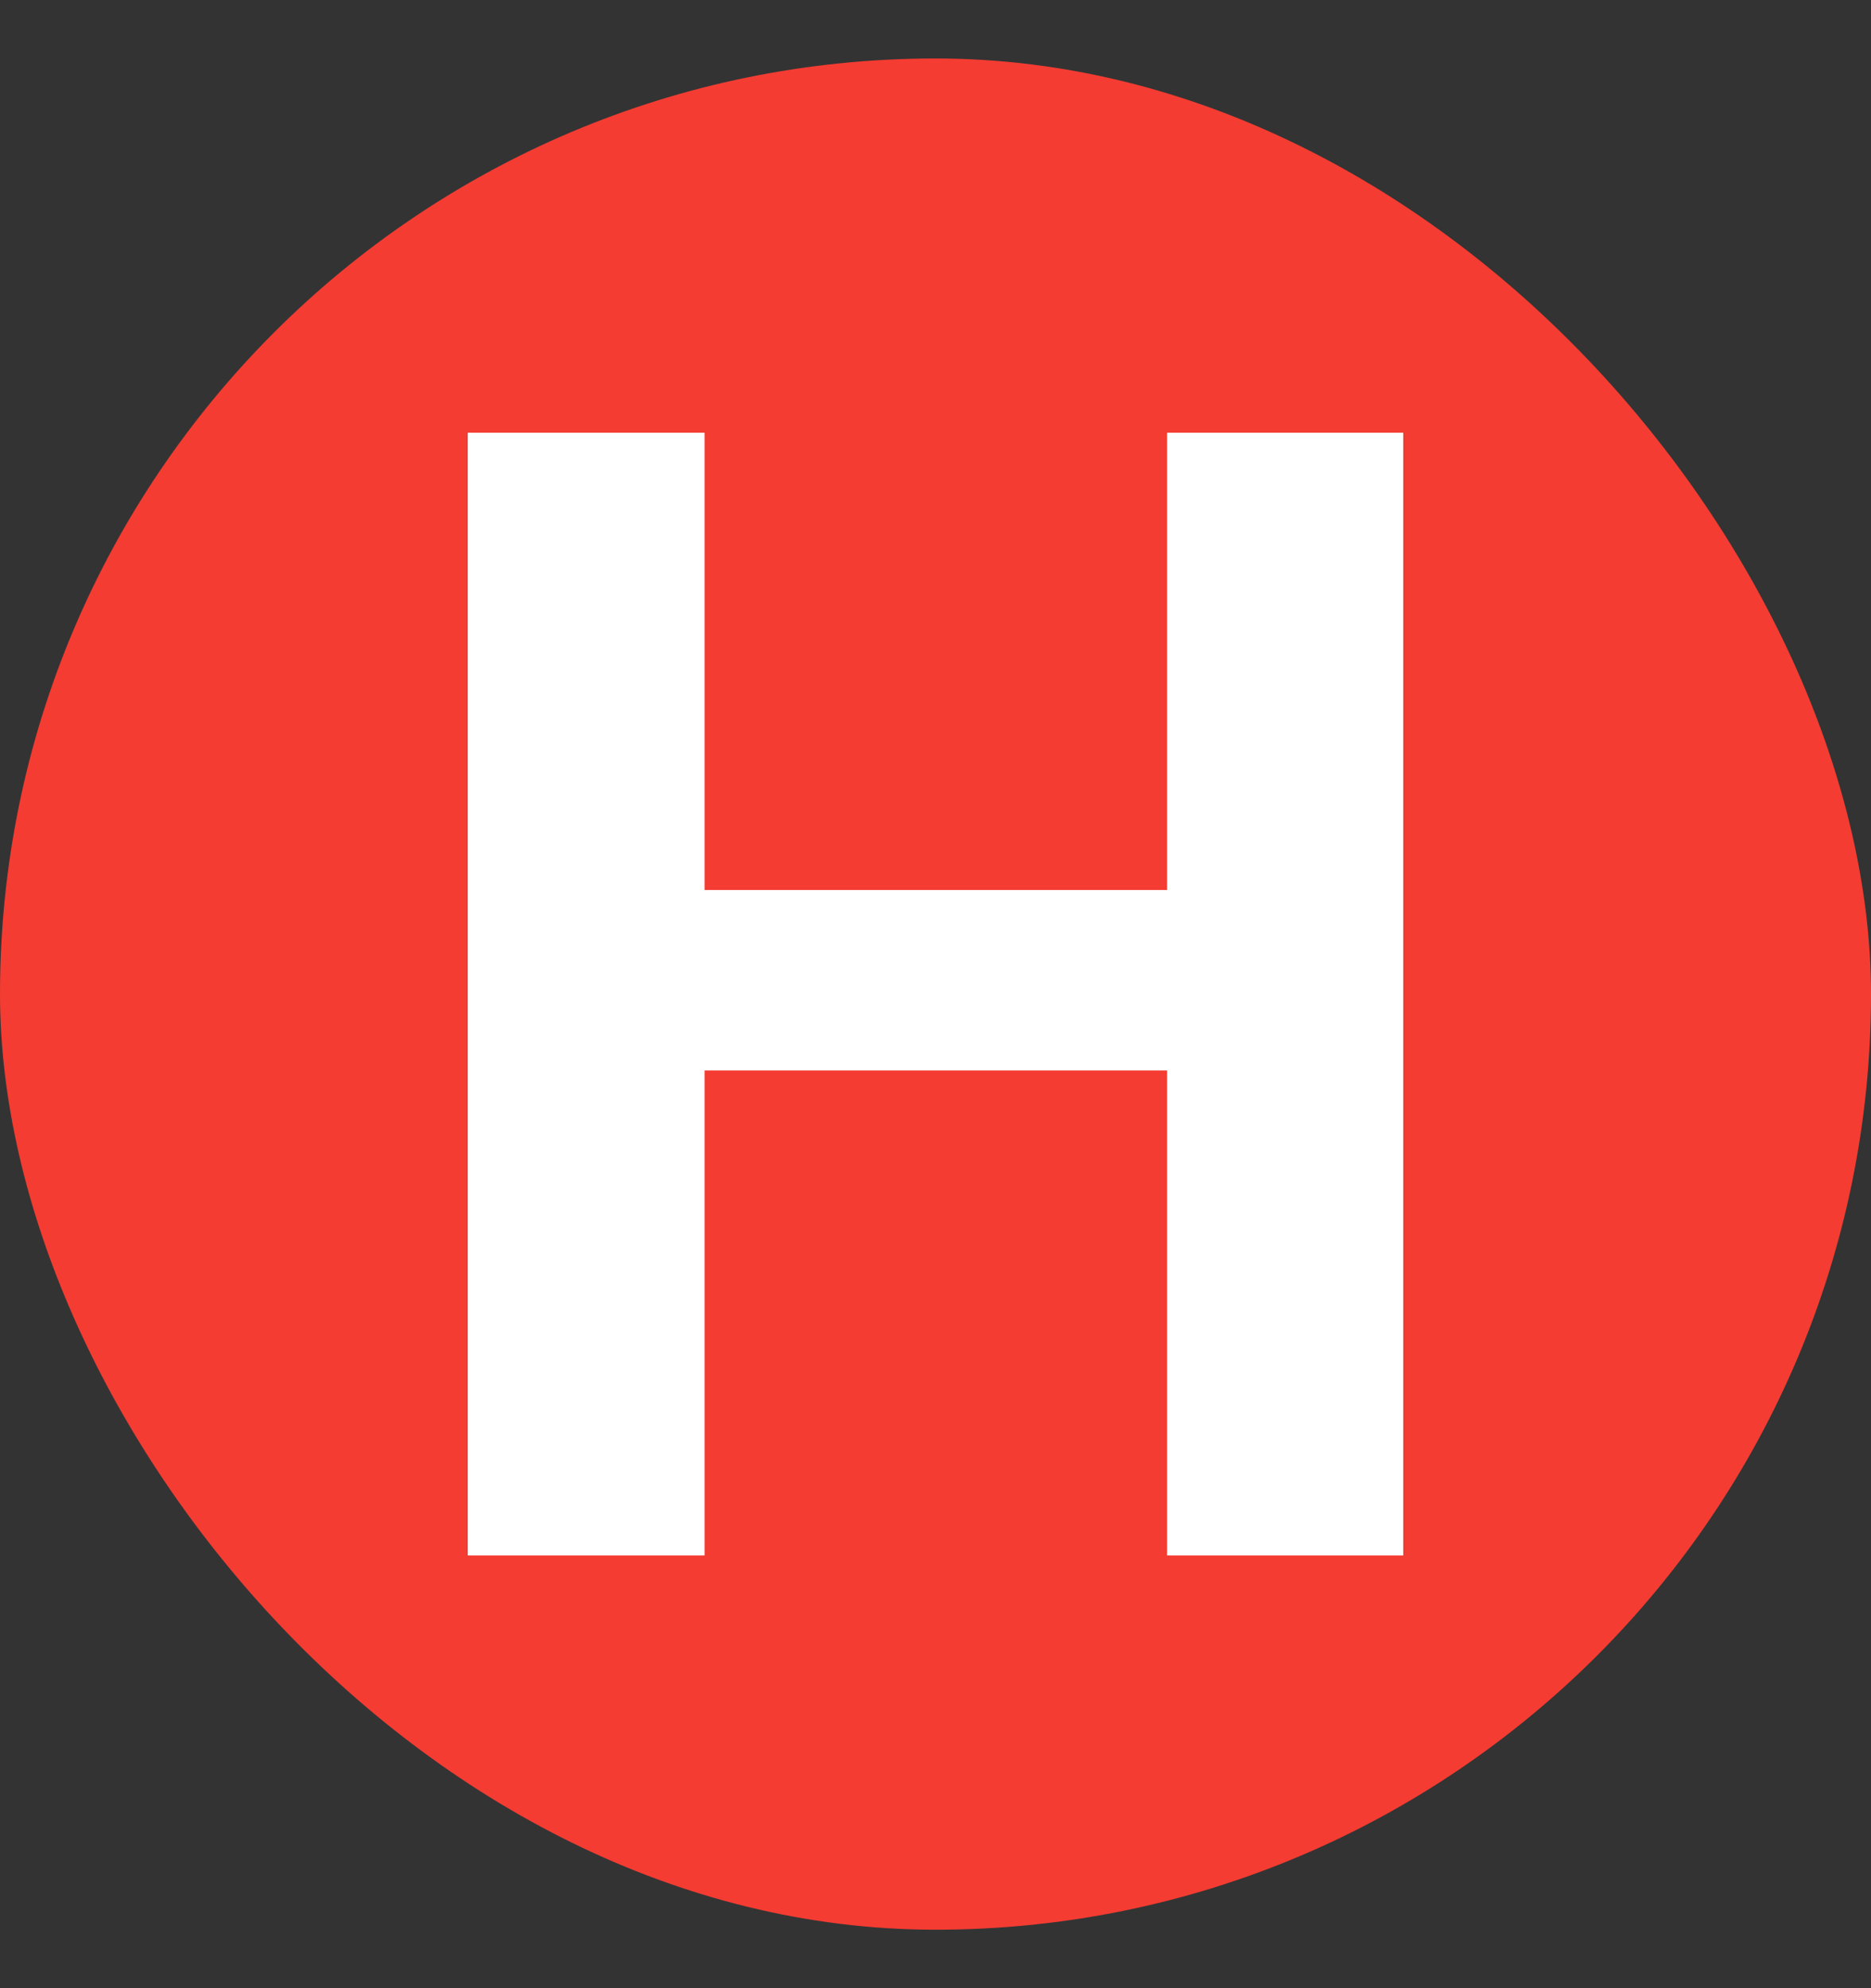
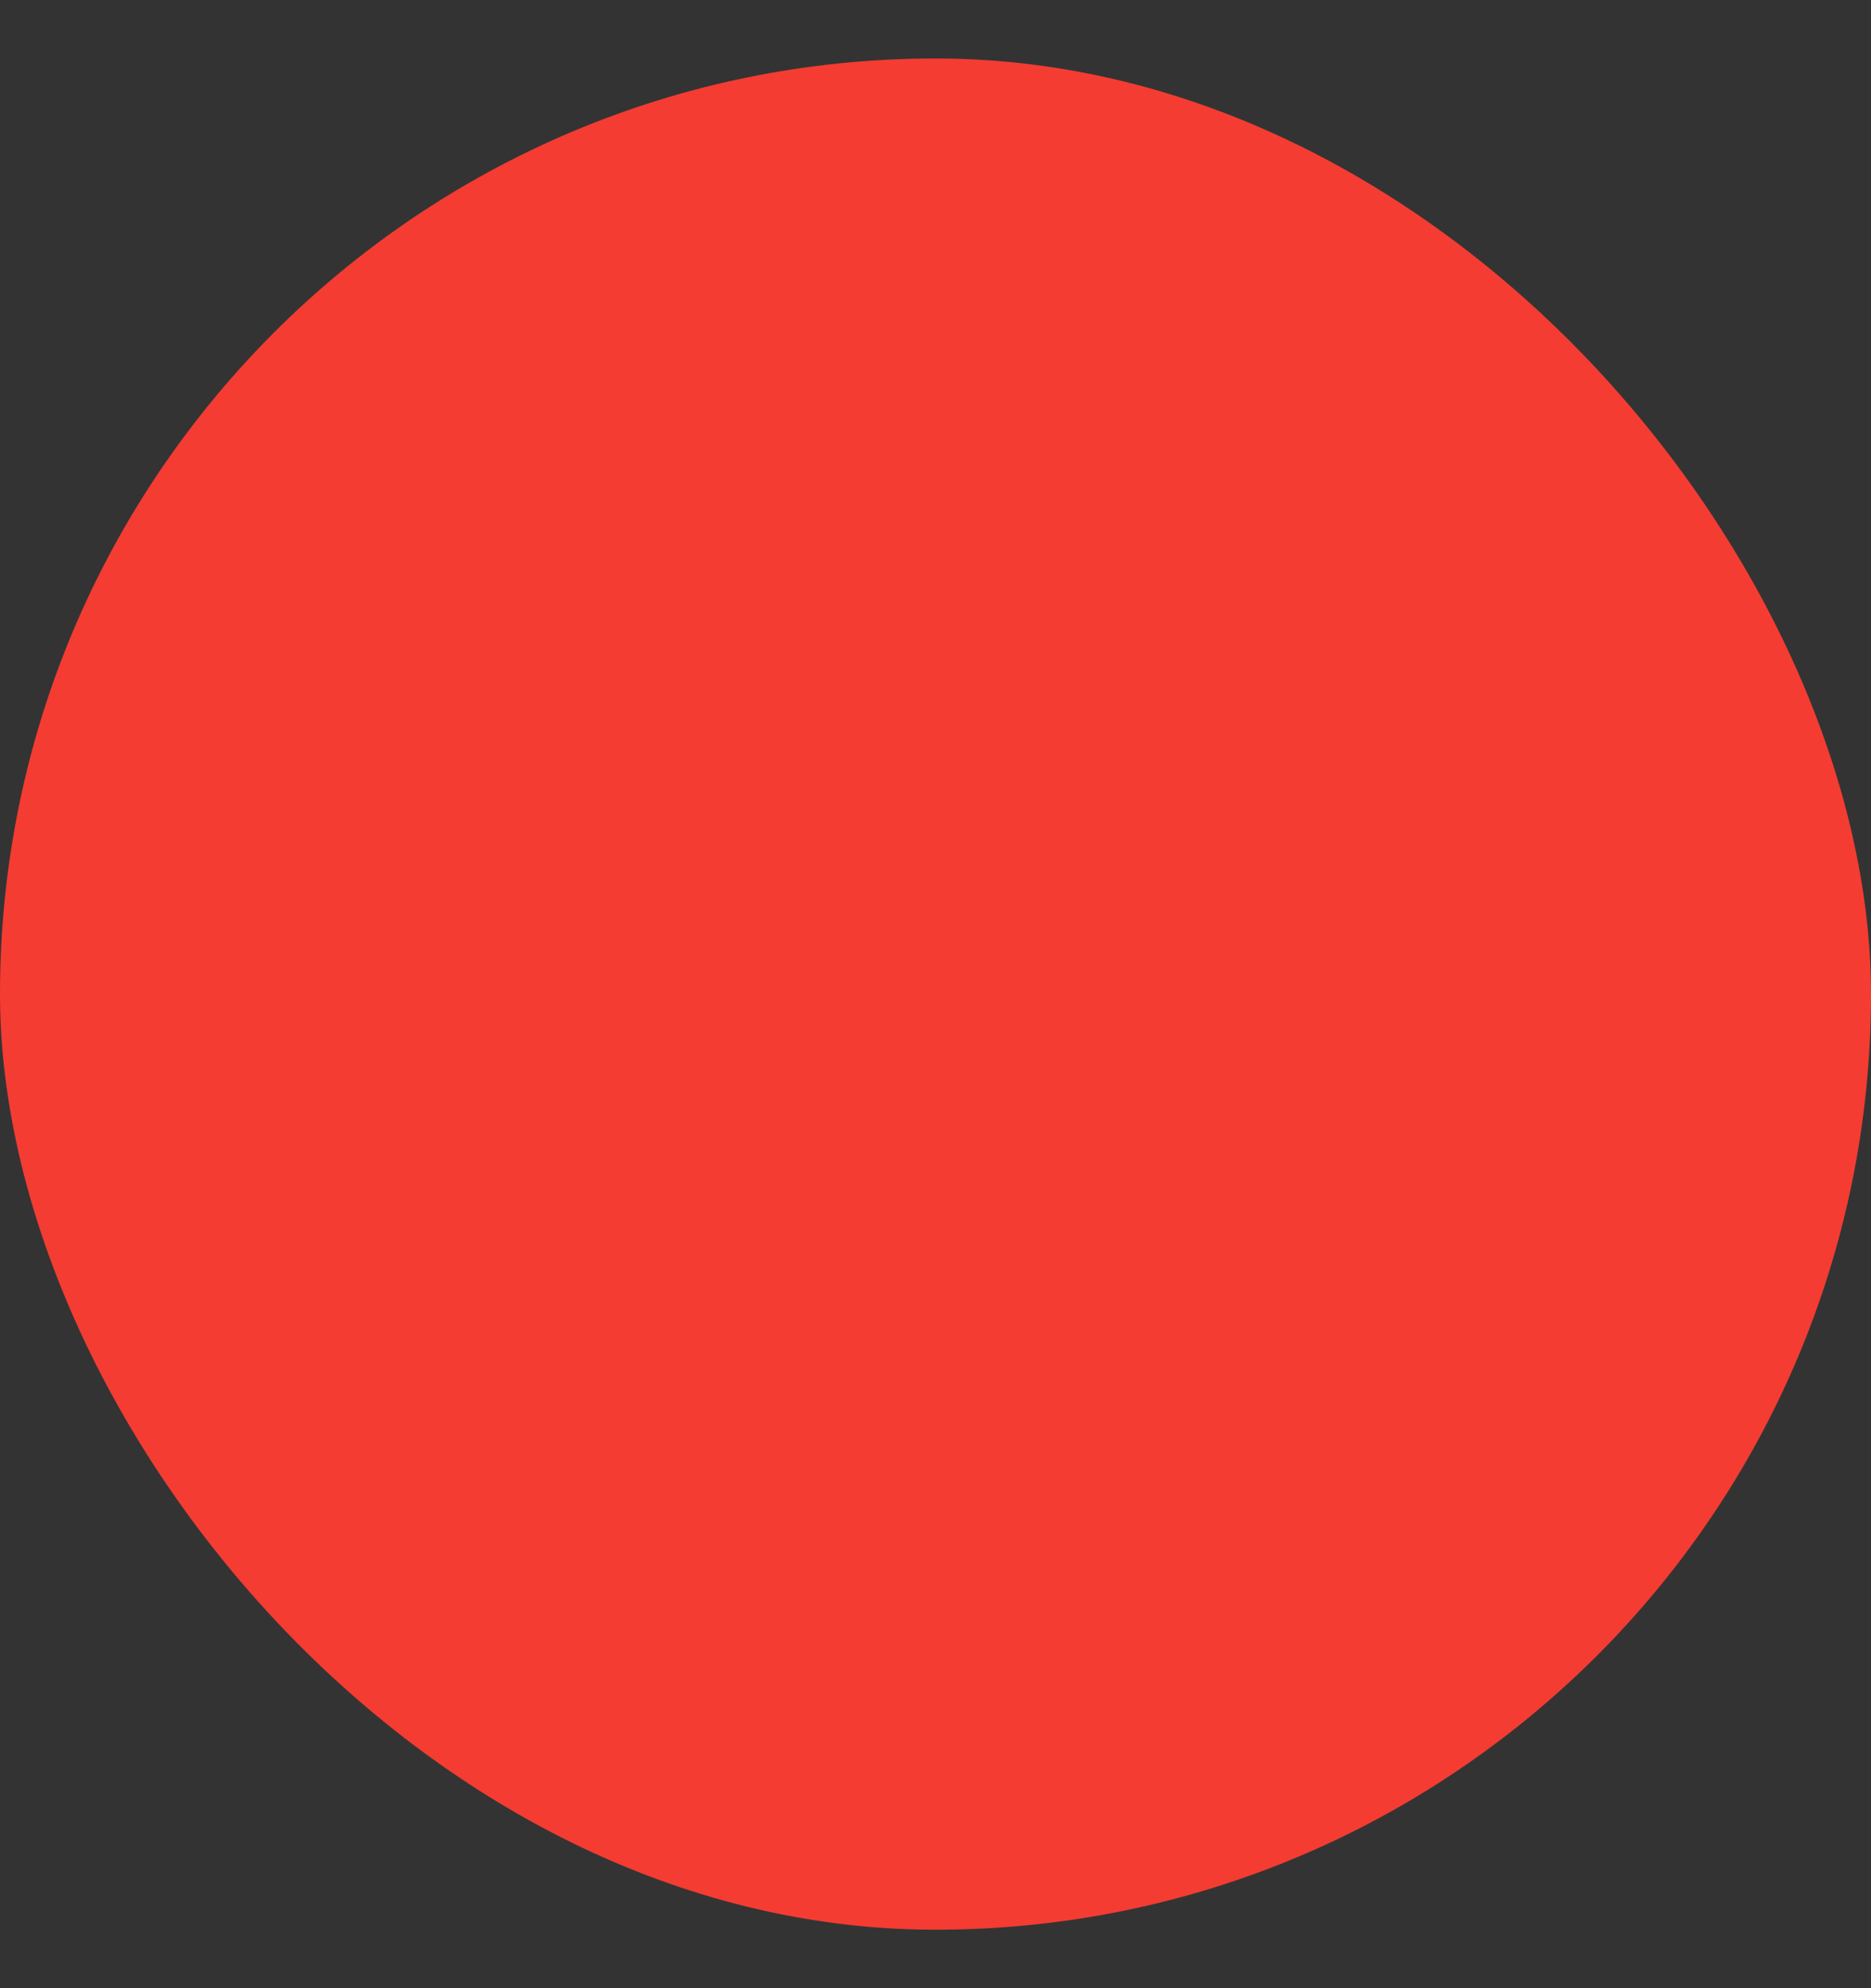
<svg xmlns="http://www.w3.org/2000/svg" width="16" height="17" viewBox="0 0 16 17" fill="none">
  <rect x="0" y="0" width="16" height="17" fill="#333333" stroke="none" />
  <rect y="0.5" width="16" height="16" rx="8" fill="#F43C32" />
-   <path d="M10.555 7.61V9.153H5.424V7.61H10.555ZM6.025 3.7V13.3H4V3.7H6.025ZM12 3.7V13.3H9.981V3.7H12Z" fill="white" />
</svg>